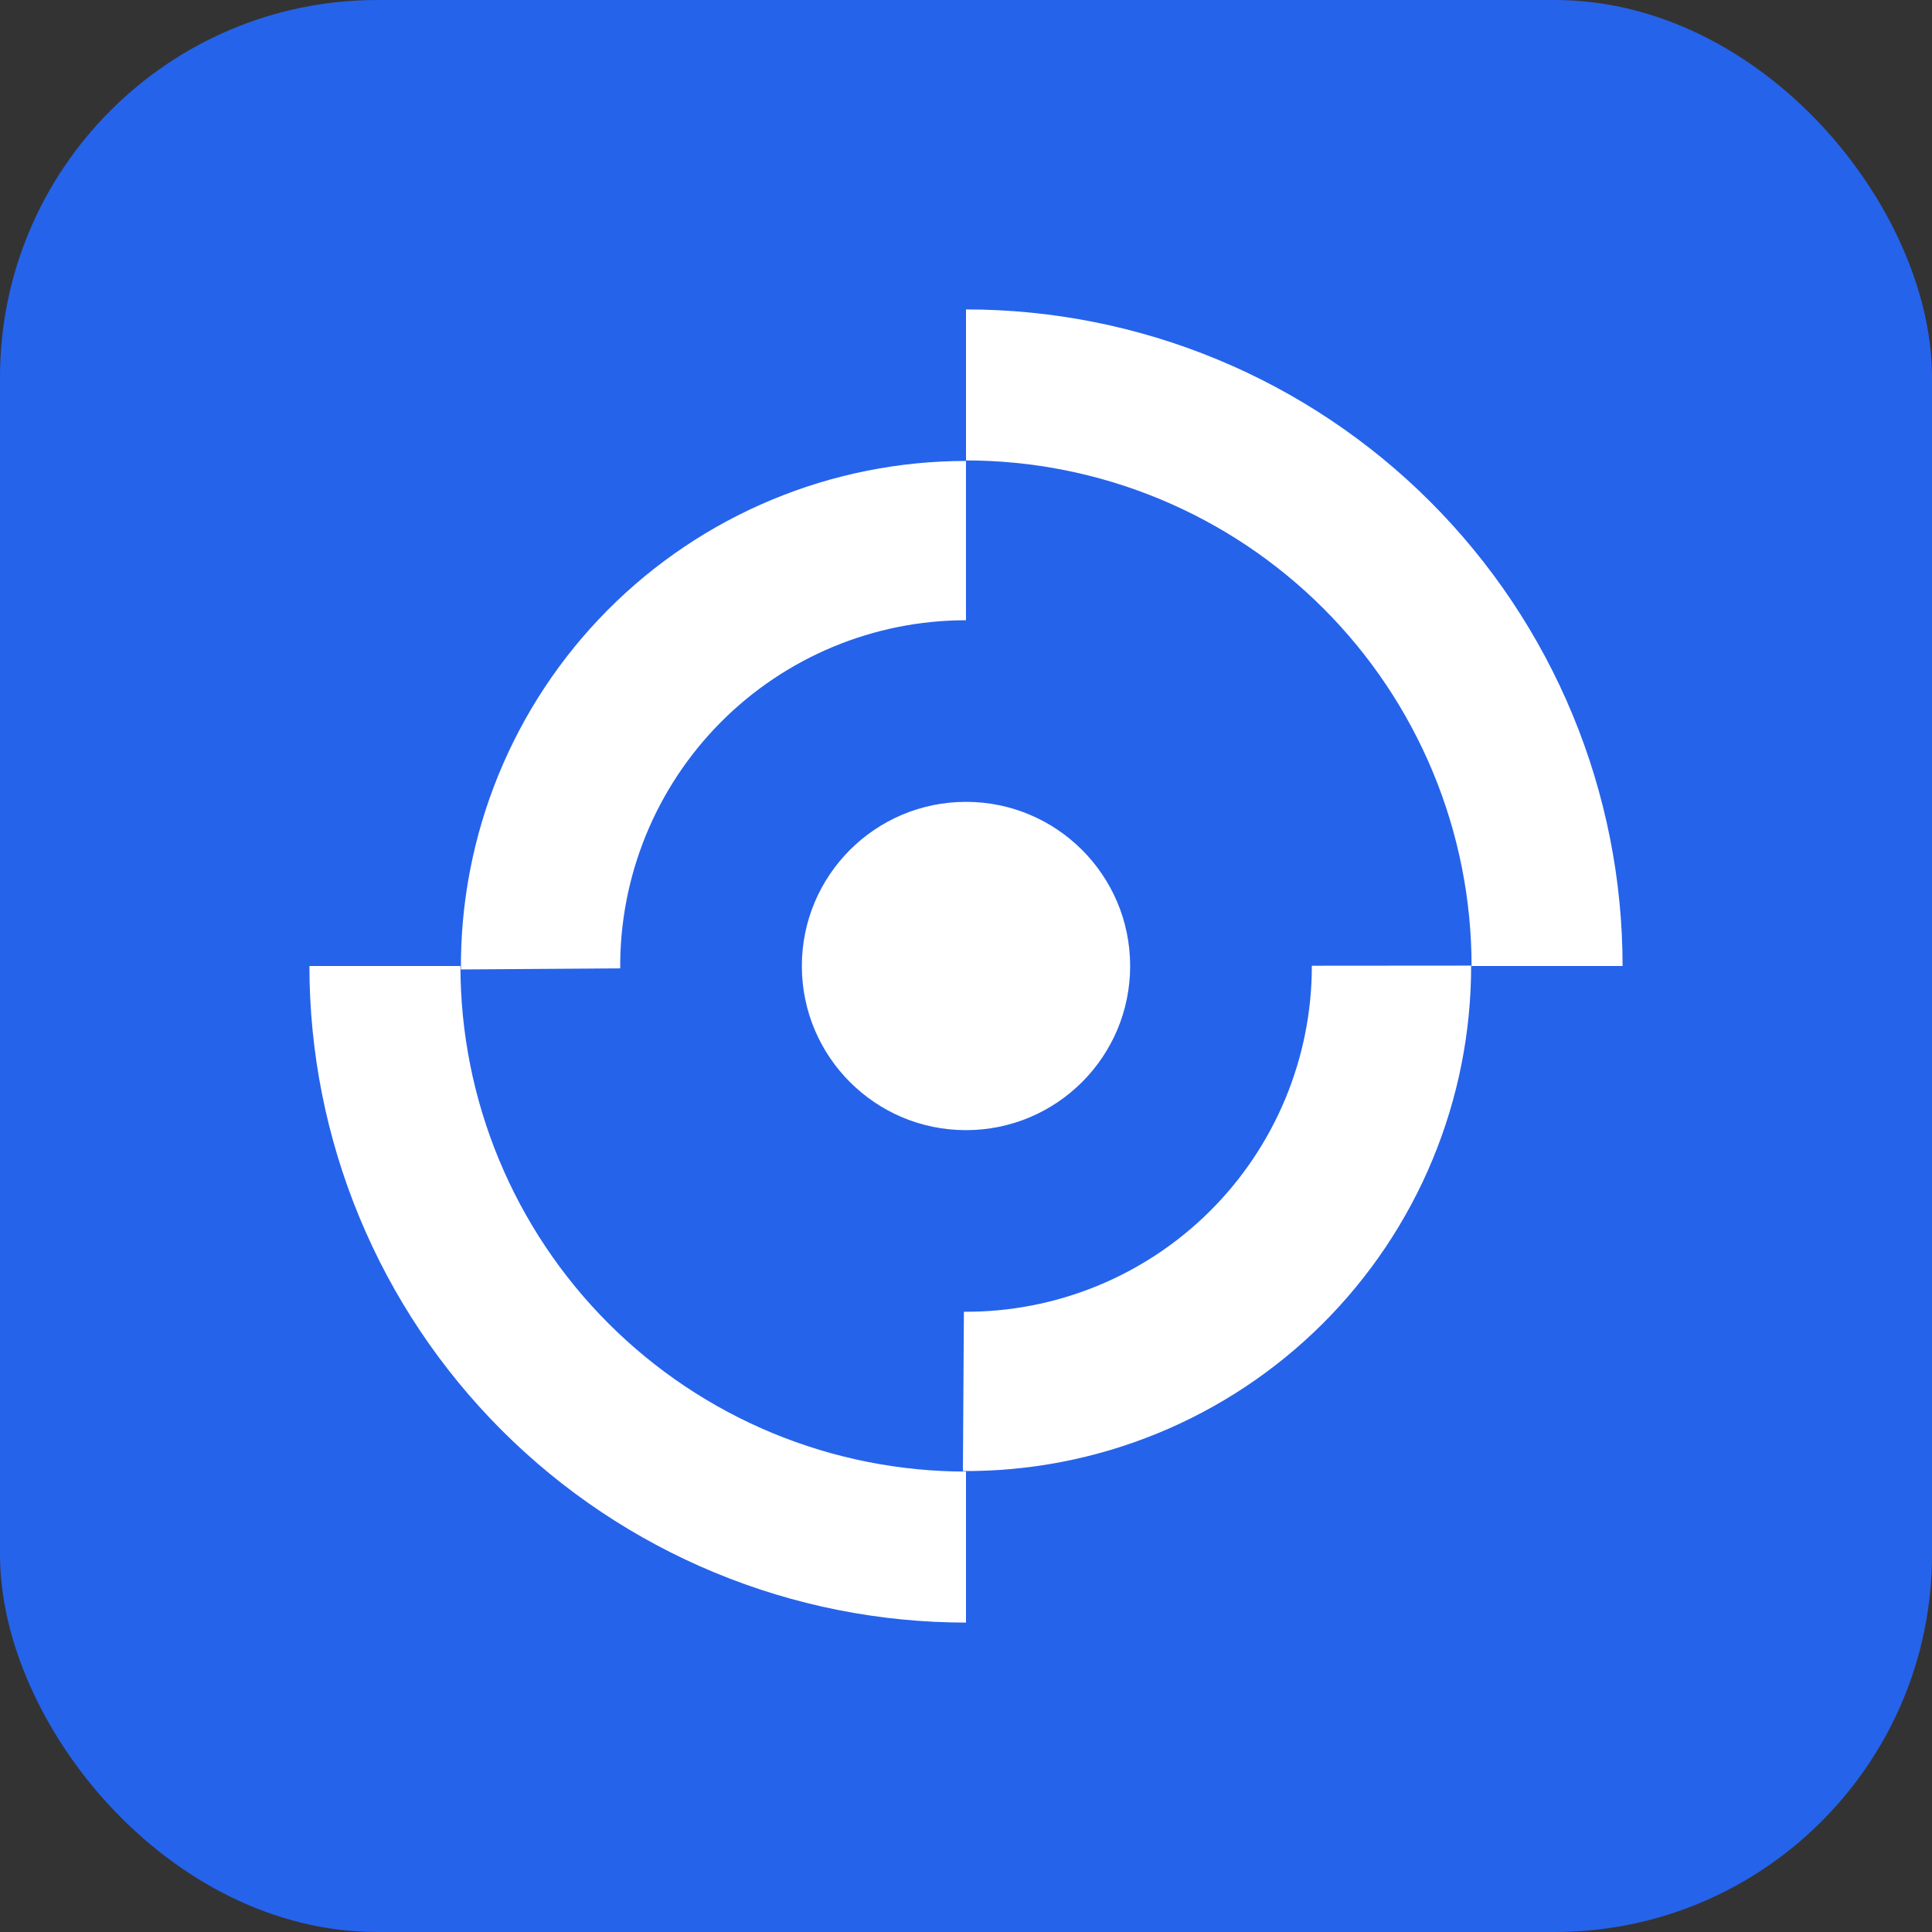
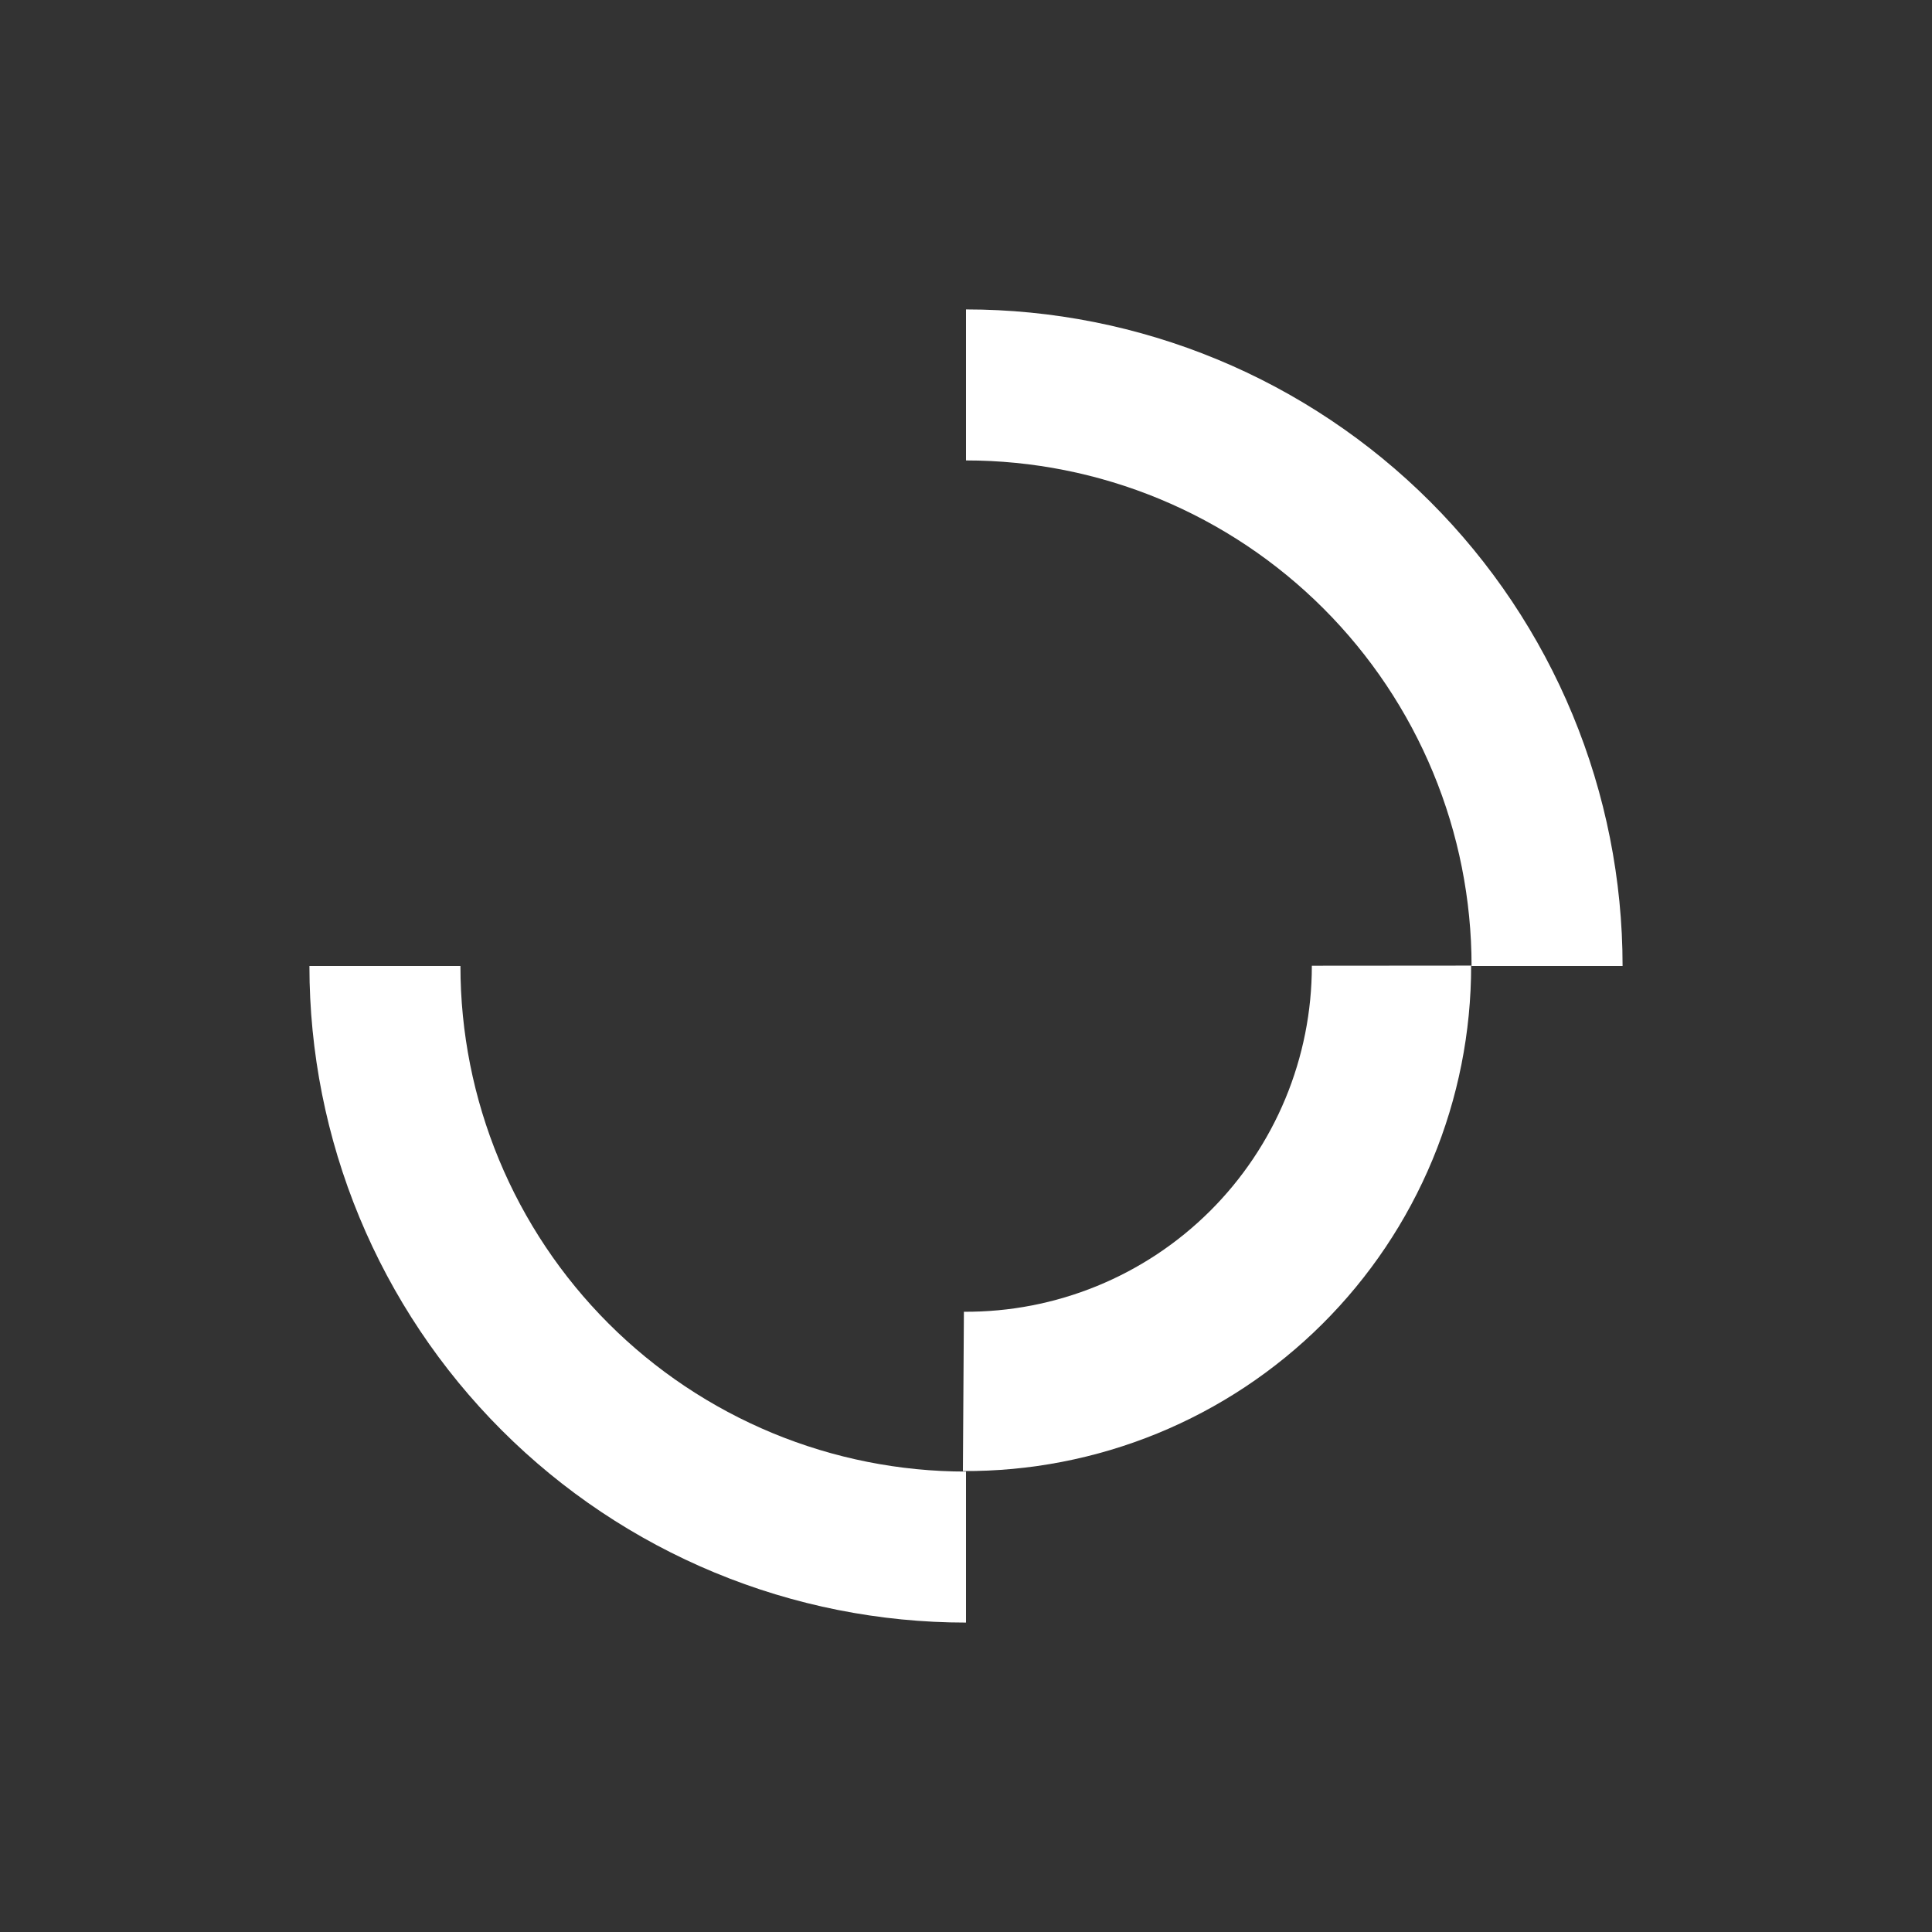
<svg xmlns="http://www.w3.org/2000/svg" width="512" height="512" viewBox="0 0 512 512" fill="none">
  <rect x="0" y="0" width="512" height="512" fill="#333333" stroke="none" />
-   <rect width="512" height="512" rx="100" fill="#2563EB" />
  <g clip-path="url(#clip0_11092_55495)">
    <path d="M256 82C278.85 82 301.476 86.501 322.587 95.245C343.698 103.989 362.879 116.806 379.037 132.963C395.194 149.121 408.011 168.302 416.755 189.413C425.499 210.524 430 233.15 430 256H389.98C389.98 238.406 386.515 220.983 379.781 204.728C373.048 188.473 363.179 173.703 350.738 161.262C338.297 148.821 323.527 138.952 307.272 132.219C291.017 125.486 273.595 122.02 256 122.02V82Z" fill="white" />
    <path d="M256 430C233.15 430 210.524 425.5 189.413 416.755C168.302 408.011 149.121 395.194 132.963 379.037C116.806 362.879 103.989 343.698 95.245 322.587C86.501 301.476 82 278.85 82 256L122.02 256C122.02 273.595 125.485 291.017 132.219 307.272C138.952 323.527 148.821 338.297 161.262 350.738C173.703 363.179 188.473 373.048 204.728 379.782C220.983 386.515 238.406 389.98 256 389.98L256 430Z" fill="white" />
-     <path d="M255.991 122.158C238.337 122.158 220.858 125.65 204.56 132.434C188.261 139.217 173.466 149.158 161.026 161.683C148.585 174.209 138.746 189.071 132.073 205.416C125.401 221.76 122.027 239.262 122.148 256.915L164.362 256.628C164.28 244.543 166.589 232.56 171.157 221.371C175.725 210.182 182.461 200.007 190.978 191.432C199.494 182.857 209.623 176.052 220.781 171.408C231.939 166.764 243.905 164.373 255.991 164.373V122.158Z" fill="white" />
    <path d="M255.179 389.843C272.835 389.954 290.339 386.57 306.681 379.887C323.024 373.204 337.883 363.353 350.403 350.903C362.922 338.452 372.854 323.647 379.627 307.341C386.4 291.035 389.88 273.551 389.866 255.894L347.651 255.927C347.66 268.015 345.278 279.985 340.641 291.148C336.004 302.311 329.205 312.446 320.634 320.97C312.063 329.494 301.891 336.238 290.703 340.813C279.514 345.388 267.531 347.705 255.444 347.629L255.179 389.843Z" fill="white" />
-     <circle cx="256" cy="256" r="43.5" fill="white" />
  </g>
  <defs>
    <clipPath id="clip0_11092_55495">
      <rect x="82" y="82" width="348" height="348" rx="58" fill="white" />
    </clipPath>
  </defs>
</svg>